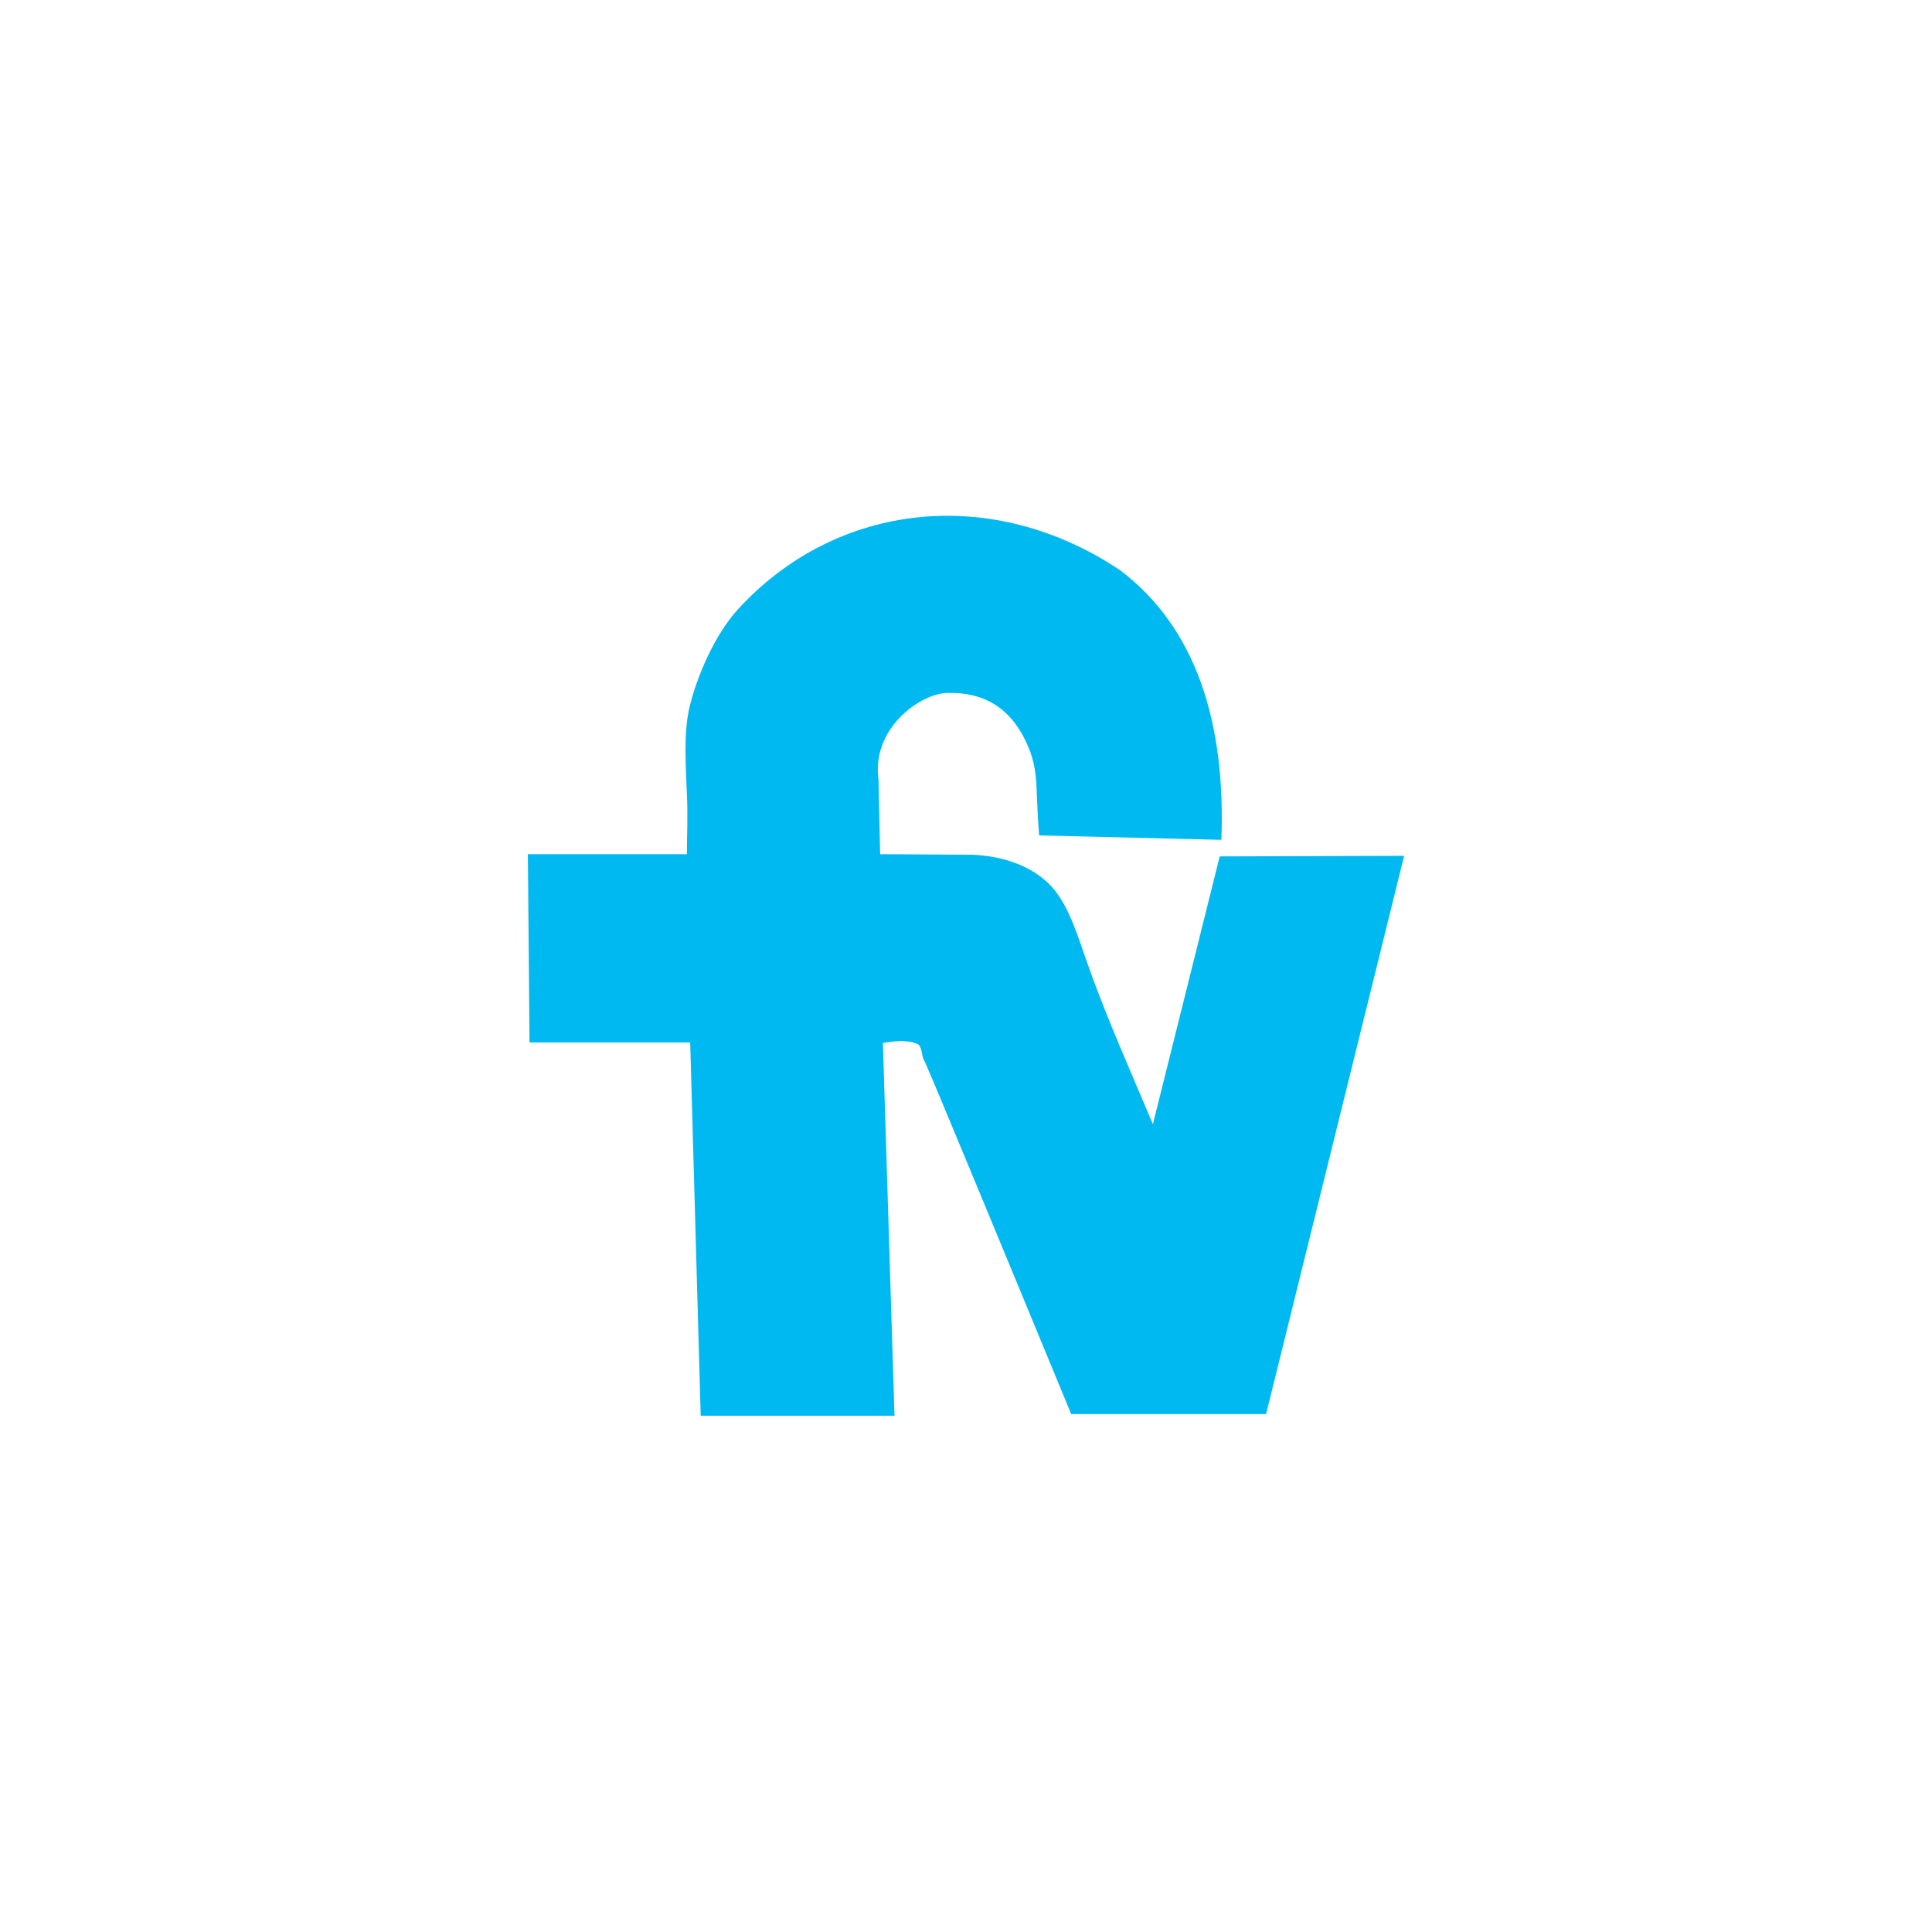
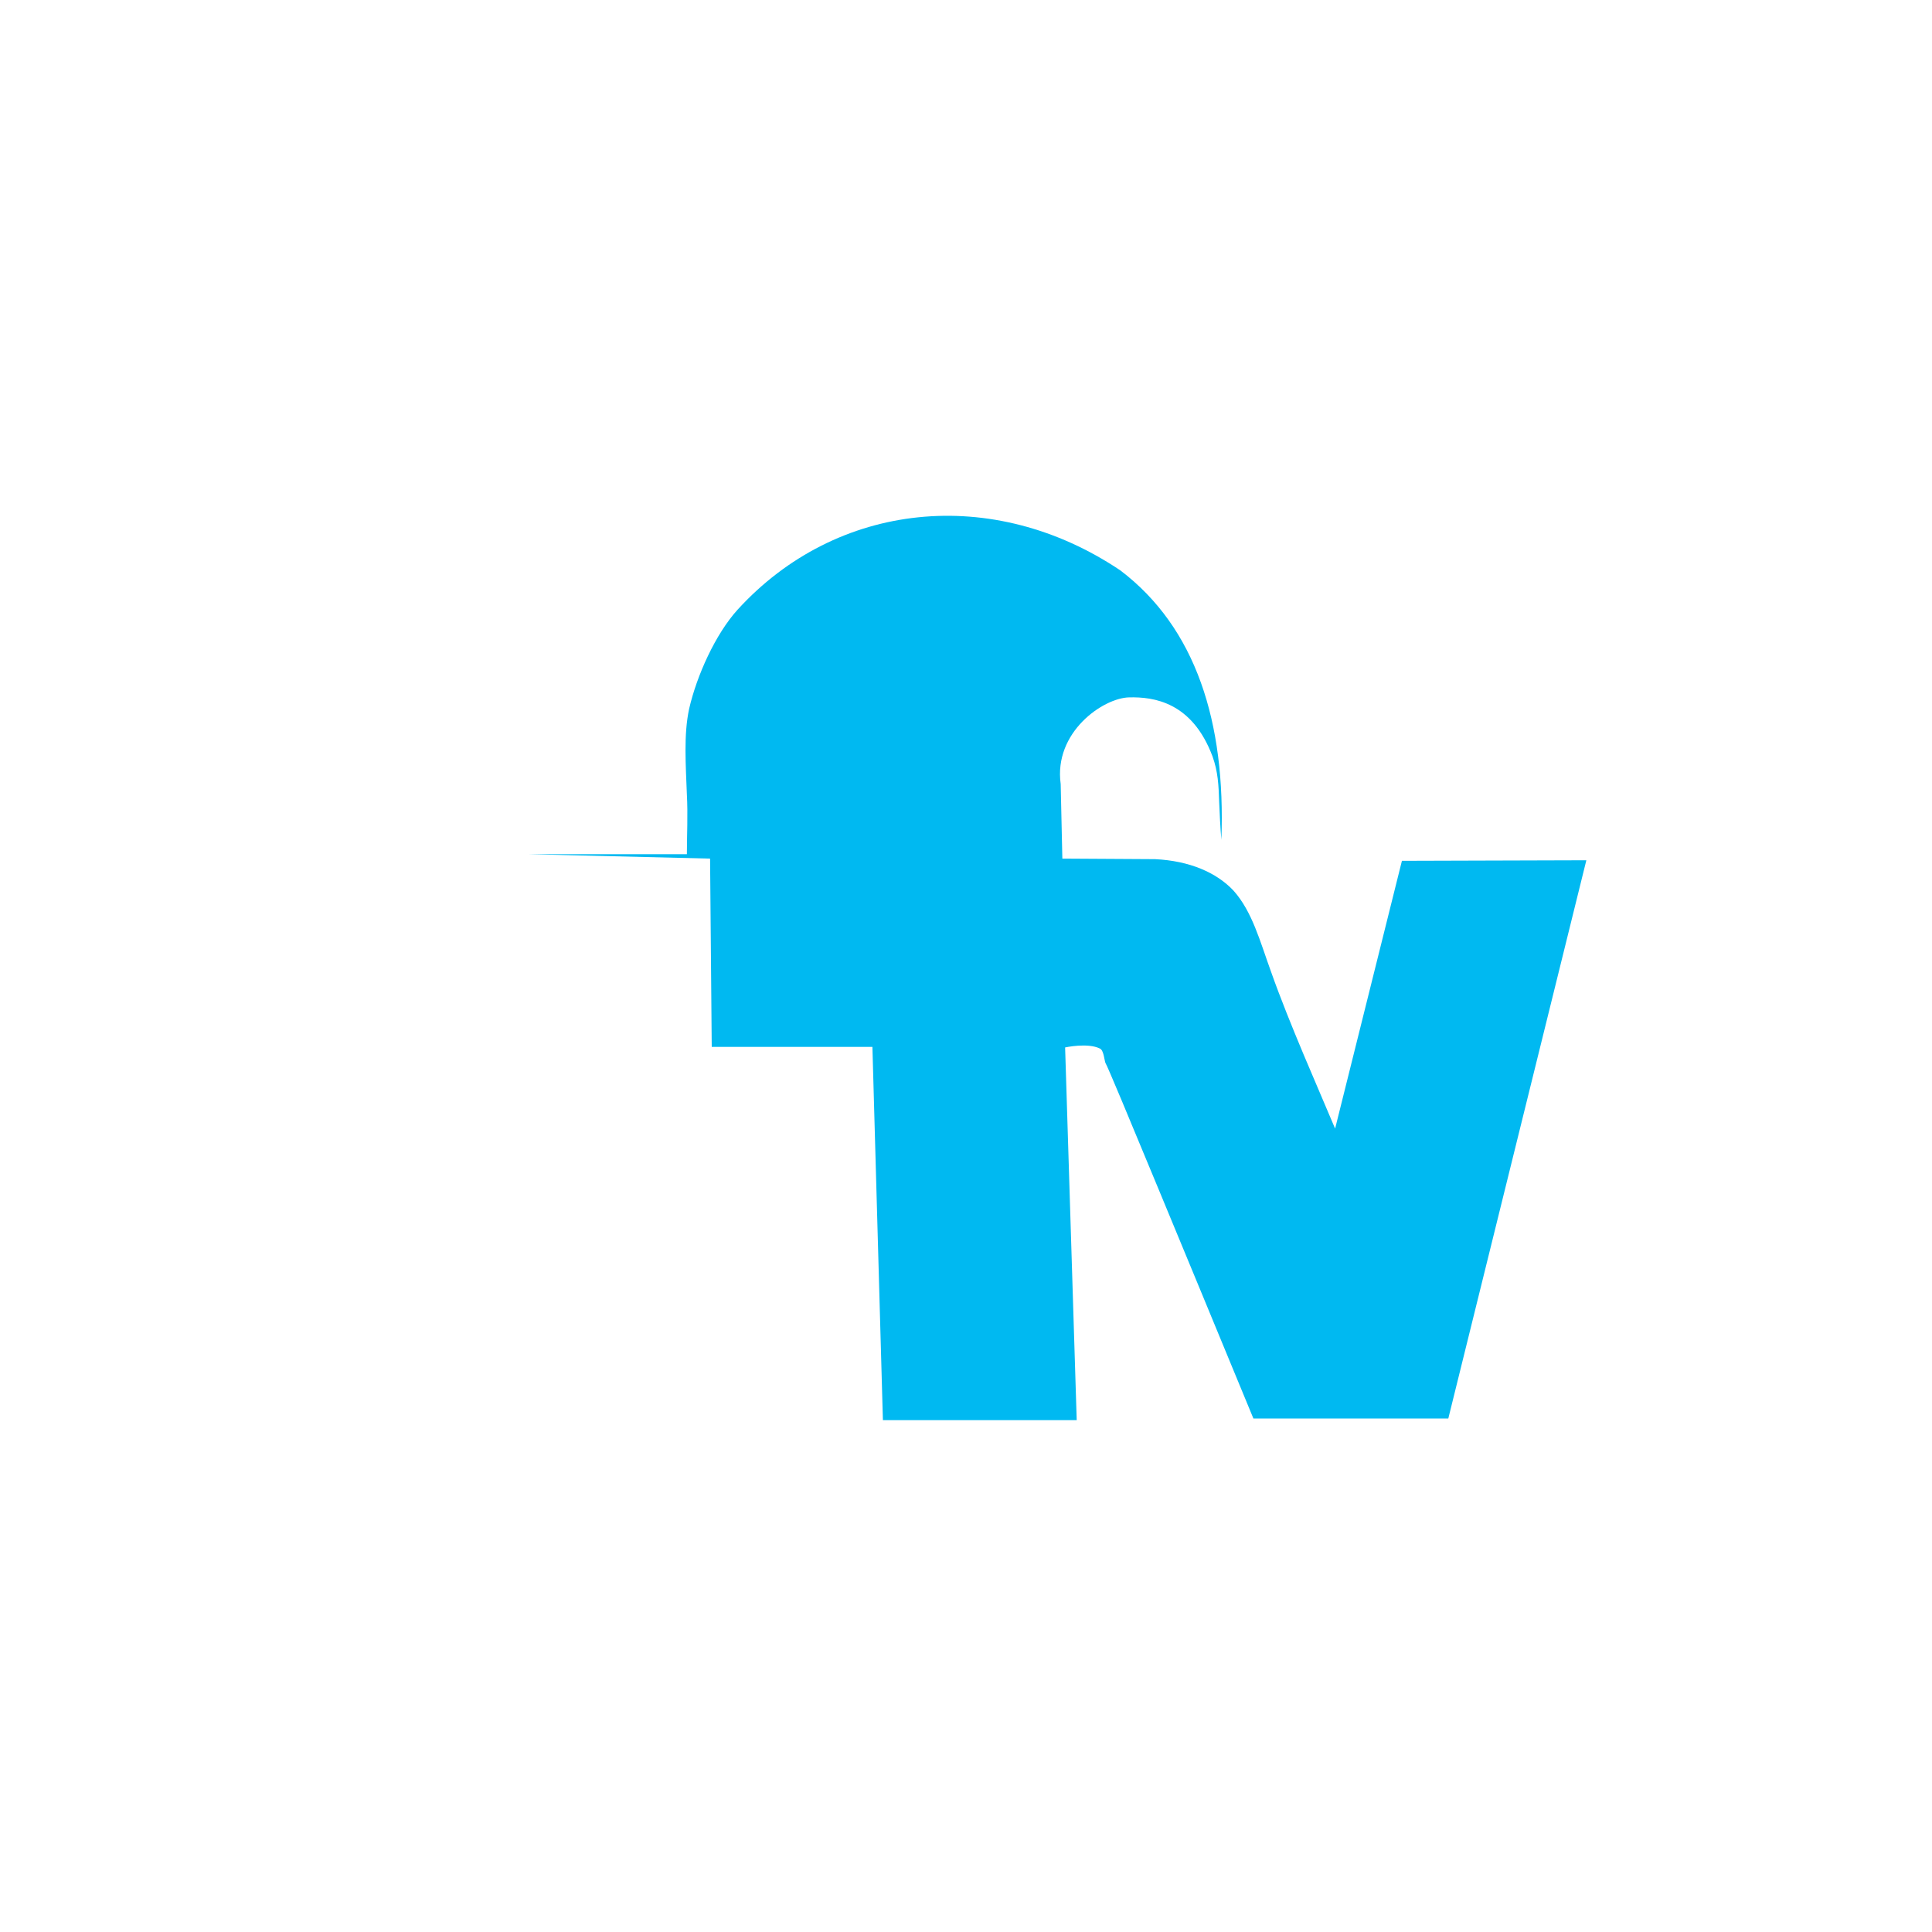
<svg xmlns="http://www.w3.org/2000/svg" xml:space="preserve" width="34.989mm" height="34.989mm" version="1.1" style="shape-rendering:geometricPrecision; text-rendering:geometricPrecision; image-rendering:optimizeQuality; fill-rule:evenodd; clip-rule:evenodd" viewBox="0 0 3499 3499">
  <defs>
    <style type="text/css">
   
    .fil1 {fill:none}
    .fil0 {fill:#00B9F1}
   
  </style>
  </defs>
  <g id="Capa_x0020_1">
-     <path class="fil0" d="M956 1547l288 0c0,-33 2,-72 0,-108 -2,-54 -6,-108 4,-155 14,-61 48,-136 88,-180 179,-196 462,-226 693,-71 137,104 191,275 183,488l-330 -8c-2,-23 -3,-46 -4,-69 -1,-30 -2,-54 -12,-82 -37,-99 -107,-108 -151,-107 -47,1 -137,63 -124,157l3 135 168 1c62,3 111,24 142,57 34,38 48,92 68,147 34,96 85,210 116,284l121 -485 334 -1 -250 1011 -353 0c0,0 -170,-412 -239,-577 -16,-38 -27,-64 -29,-67 -2,-5 -3,-23 -10,-26 -22,-11 -63,-2 -63,-2l21 675 -351 0 -19 -676 -291 0 -3 -341z" />
-     <rect class="fil1" width="3499" height="3499" />
+     <path class="fil0" d="M956 1547l288 0c0,-33 2,-72 0,-108 -2,-54 -6,-108 4,-155 14,-61 48,-136 88,-180 179,-196 462,-226 693,-71 137,104 191,275 183,488c-2,-23 -3,-46 -4,-69 -1,-30 -2,-54 -12,-82 -37,-99 -107,-108 -151,-107 -47,1 -137,63 -124,157l3 135 168 1c62,3 111,24 142,57 34,38 48,92 68,147 34,96 85,210 116,284l121 -485 334 -1 -250 1011 -353 0c0,0 -170,-412 -239,-577 -16,-38 -27,-64 -29,-67 -2,-5 -3,-23 -10,-26 -22,-11 -63,-2 -63,-2l21 675 -351 0 -19 -676 -291 0 -3 -341z" />
  </g>
</svg>